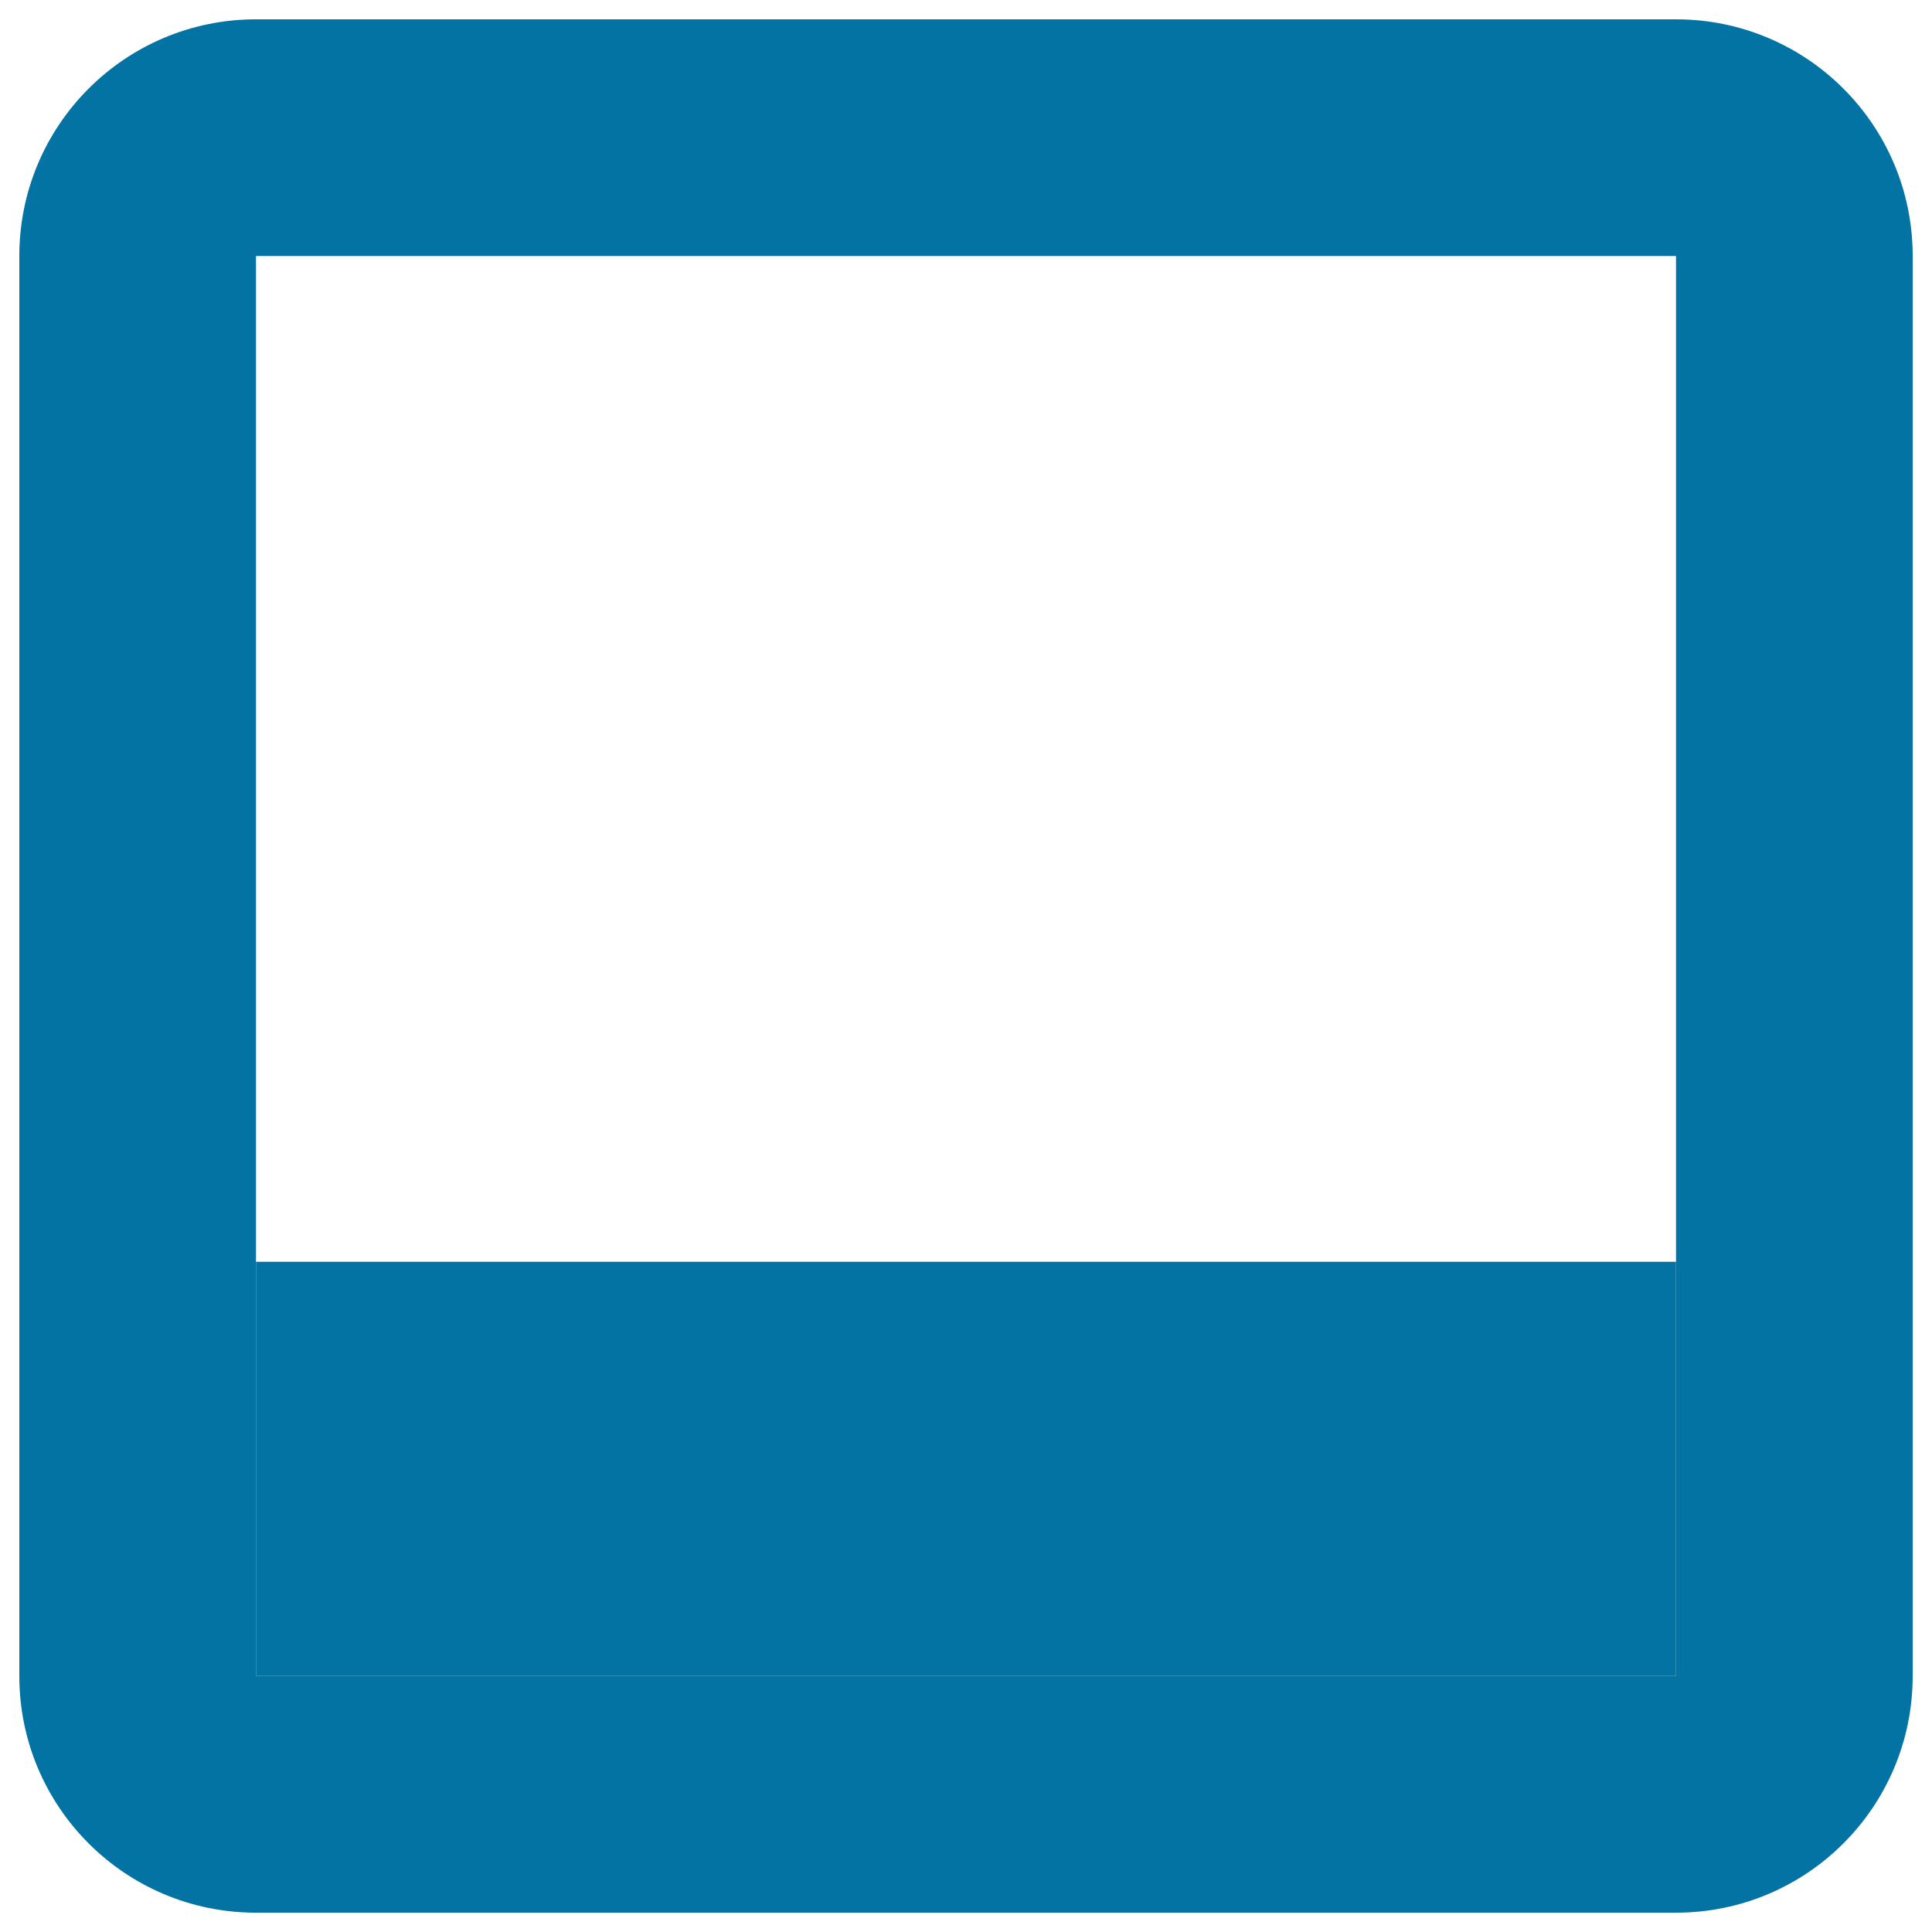
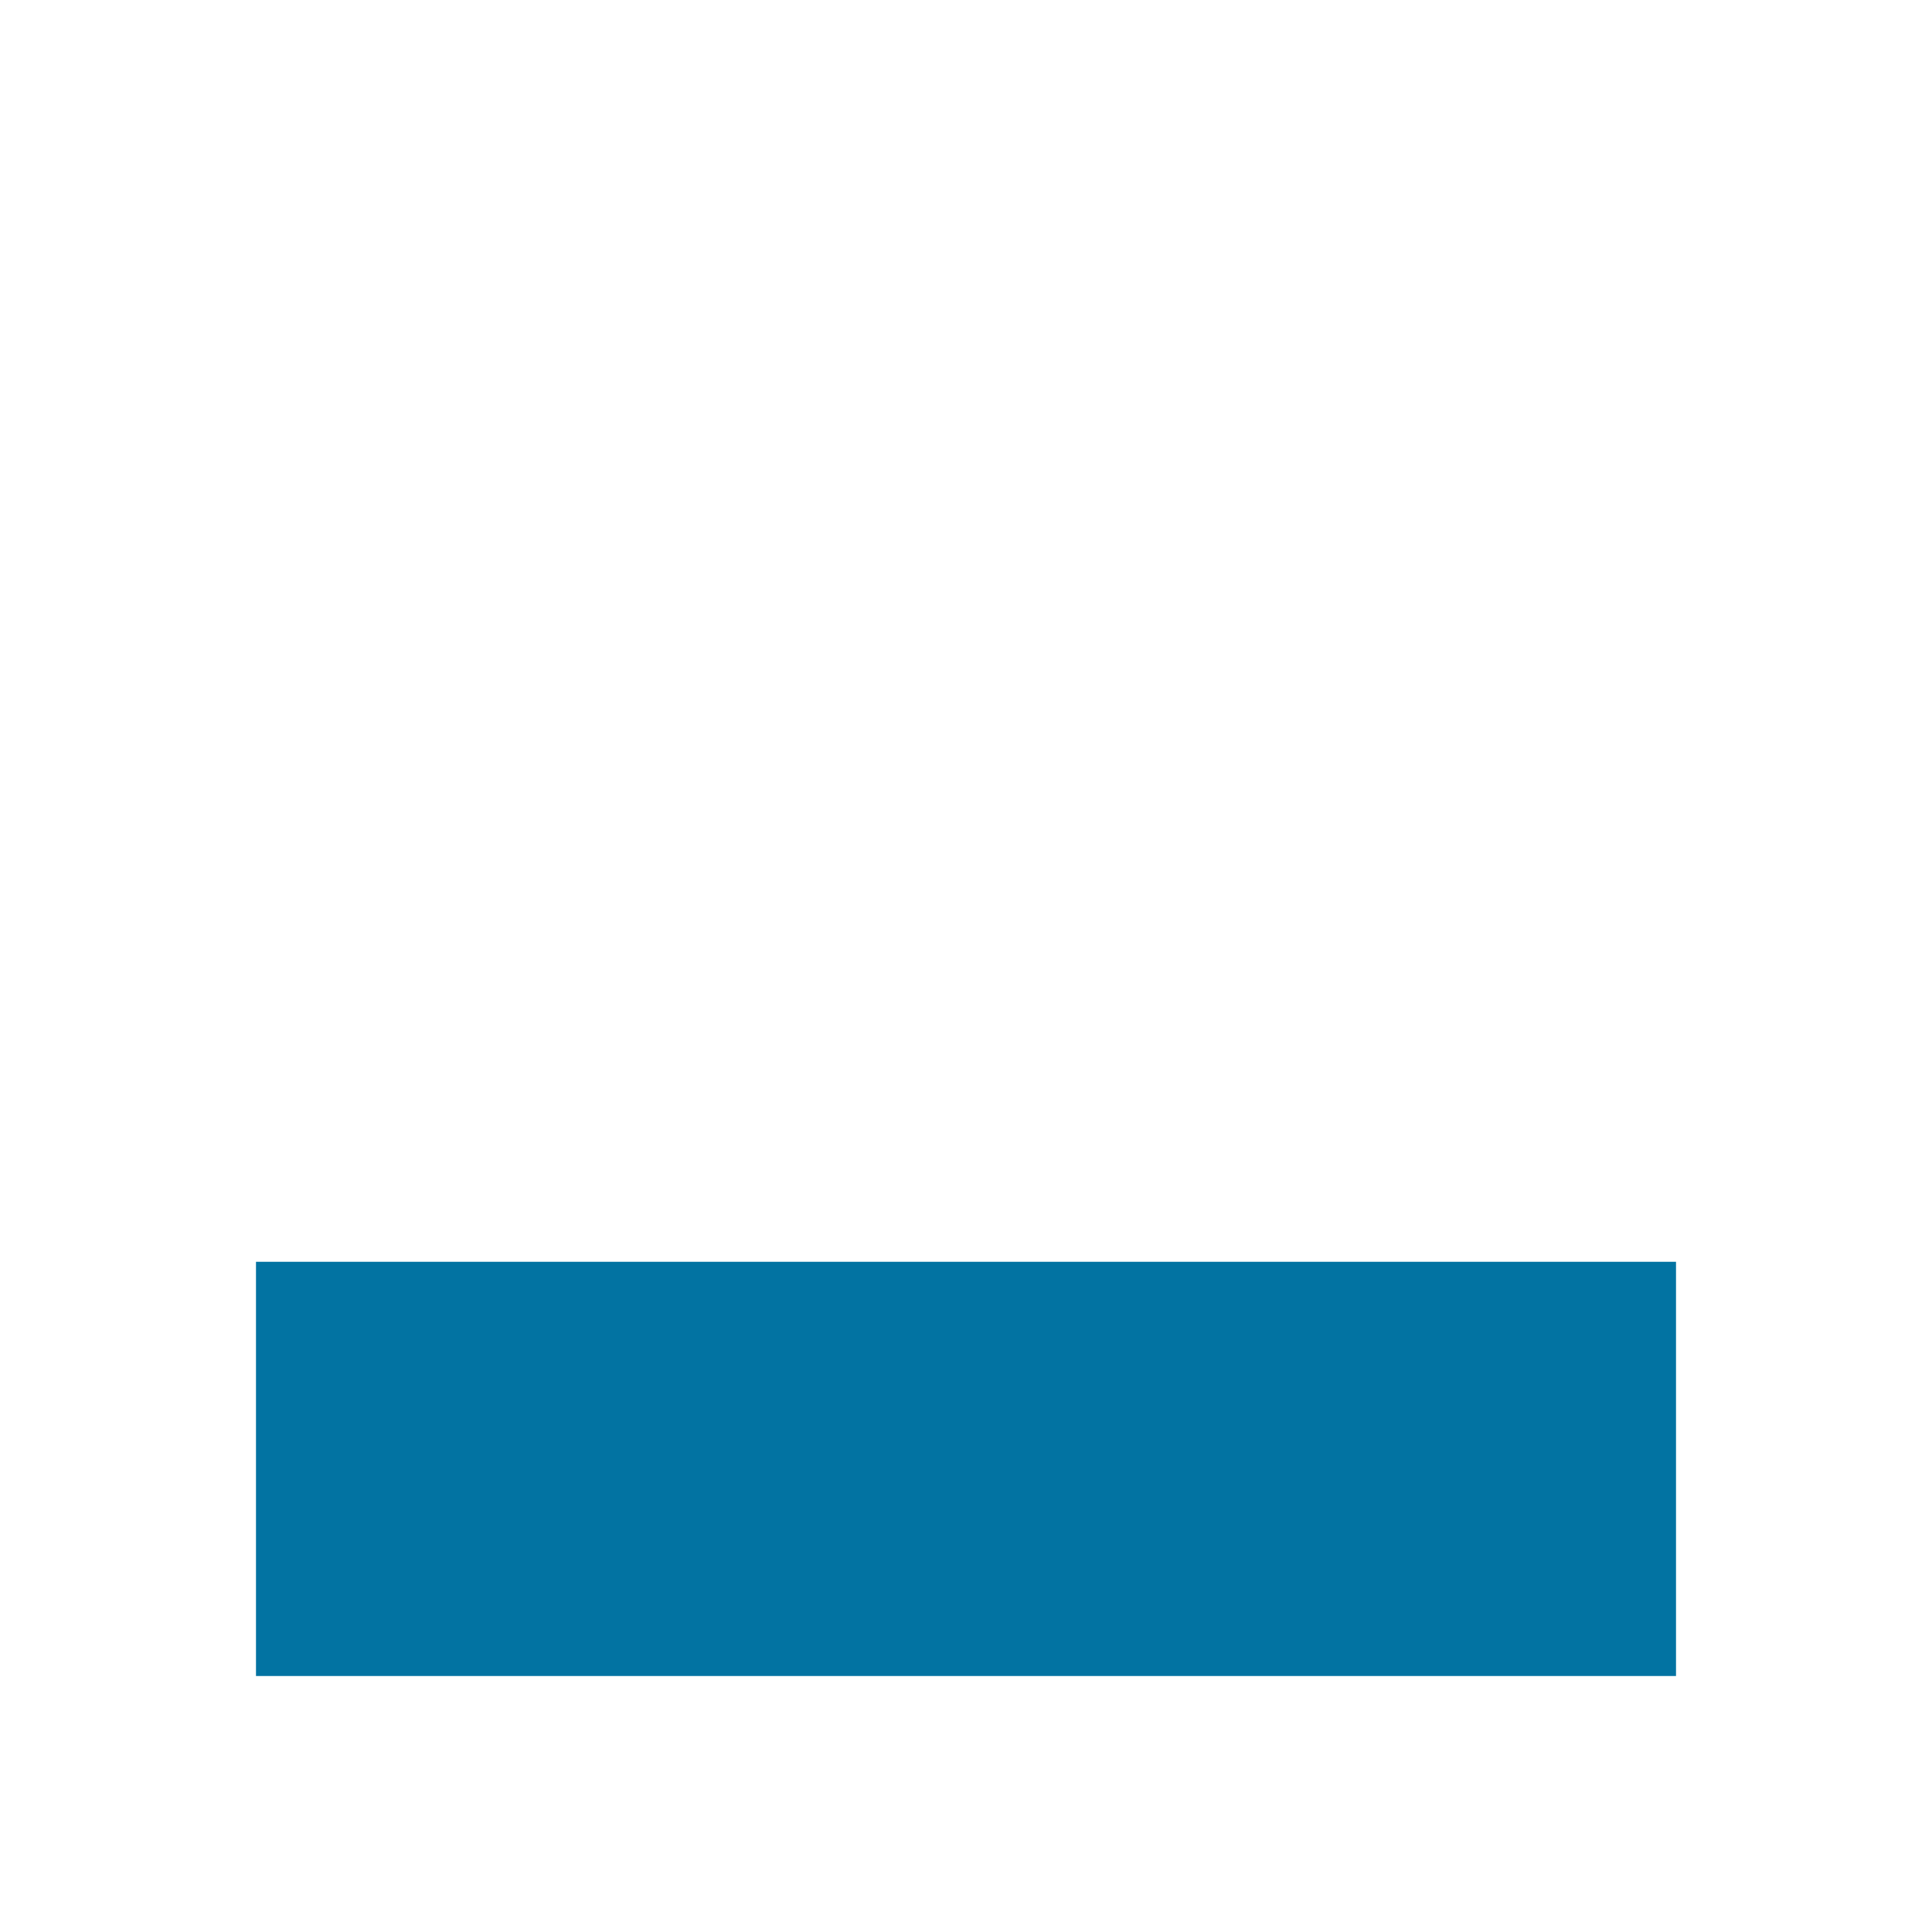
<svg xmlns="http://www.w3.org/2000/svg" viewBox="0 0 1000 1000" style="fill:#0273a2">
  <title>Rectangle In Square SVG icon</title>
  <g>
    <g>
-       <path d="M867.5,10h-735C64.8,10,10,64.8,10,132.5v735C10,935.2,64.8,990,132.5,990h735c67.7,0,122.5-54.8,122.5-122.5v-735C990,64.8,935.2,10,867.5,10z M867.5,867.5h-735v-735h735V867.5z" />
      <rect x="132.5" y="653.1" width="735" height="214.4" />
    </g>
  </g>
</svg>